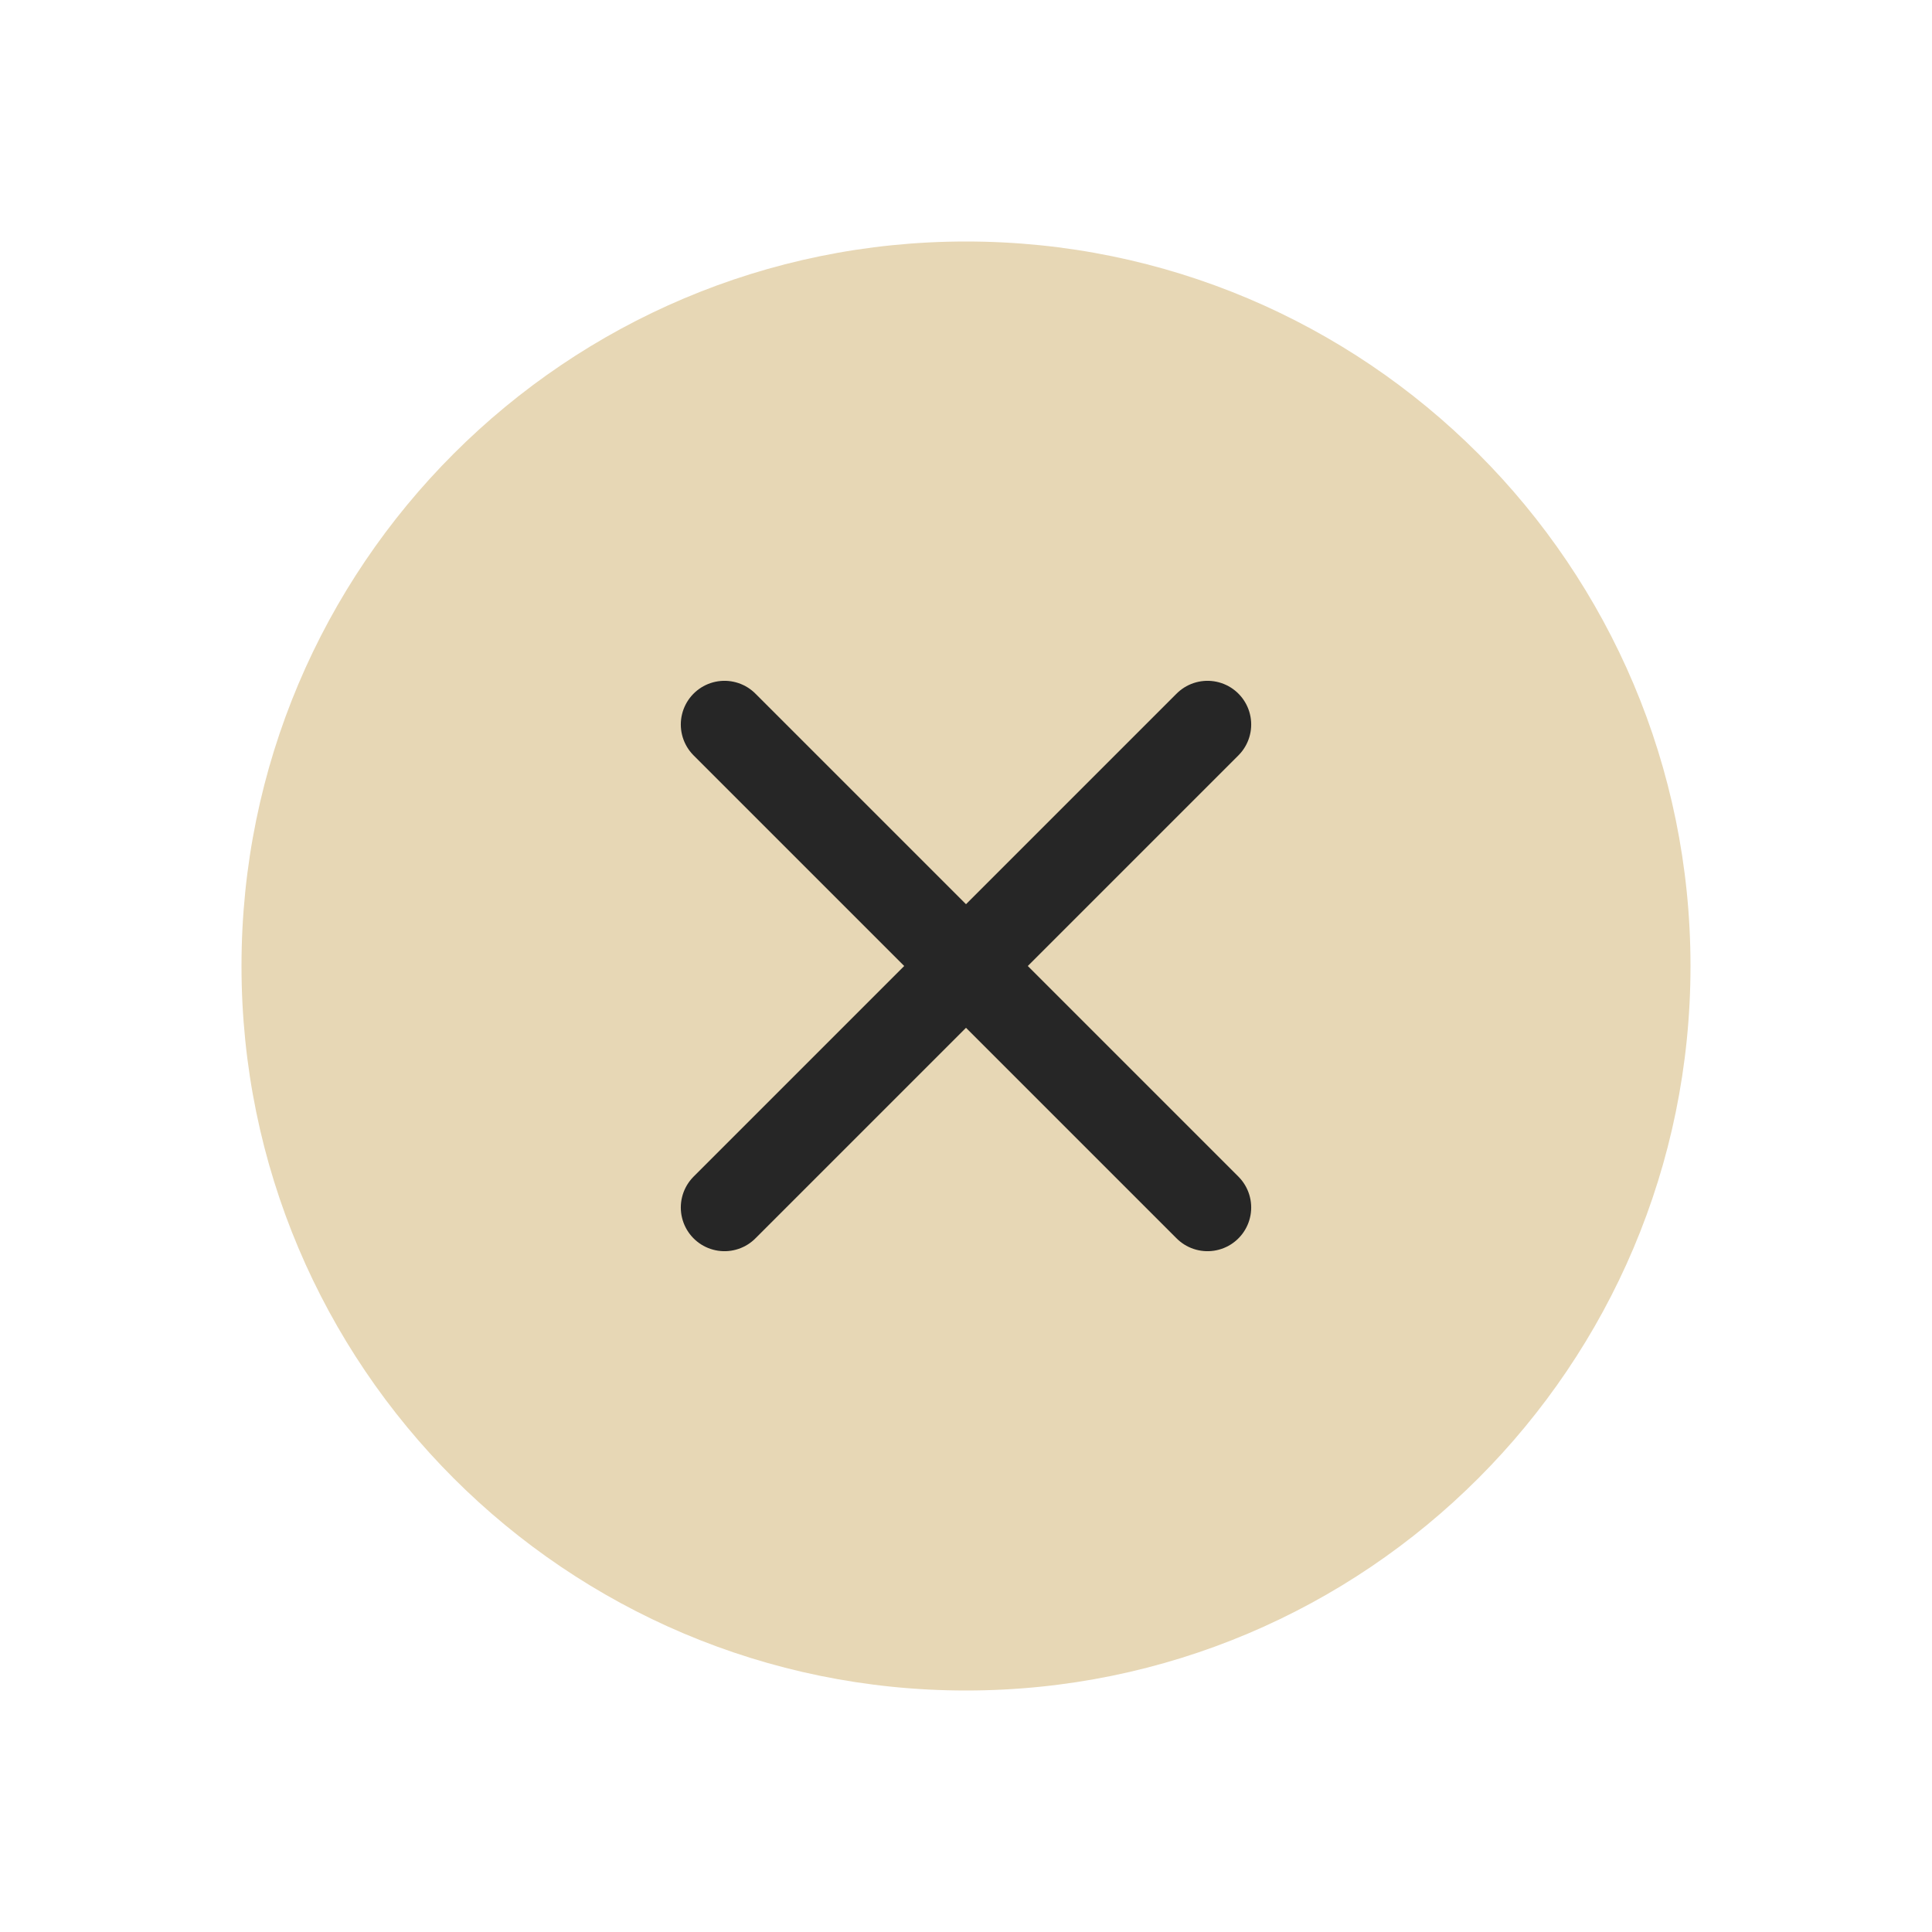
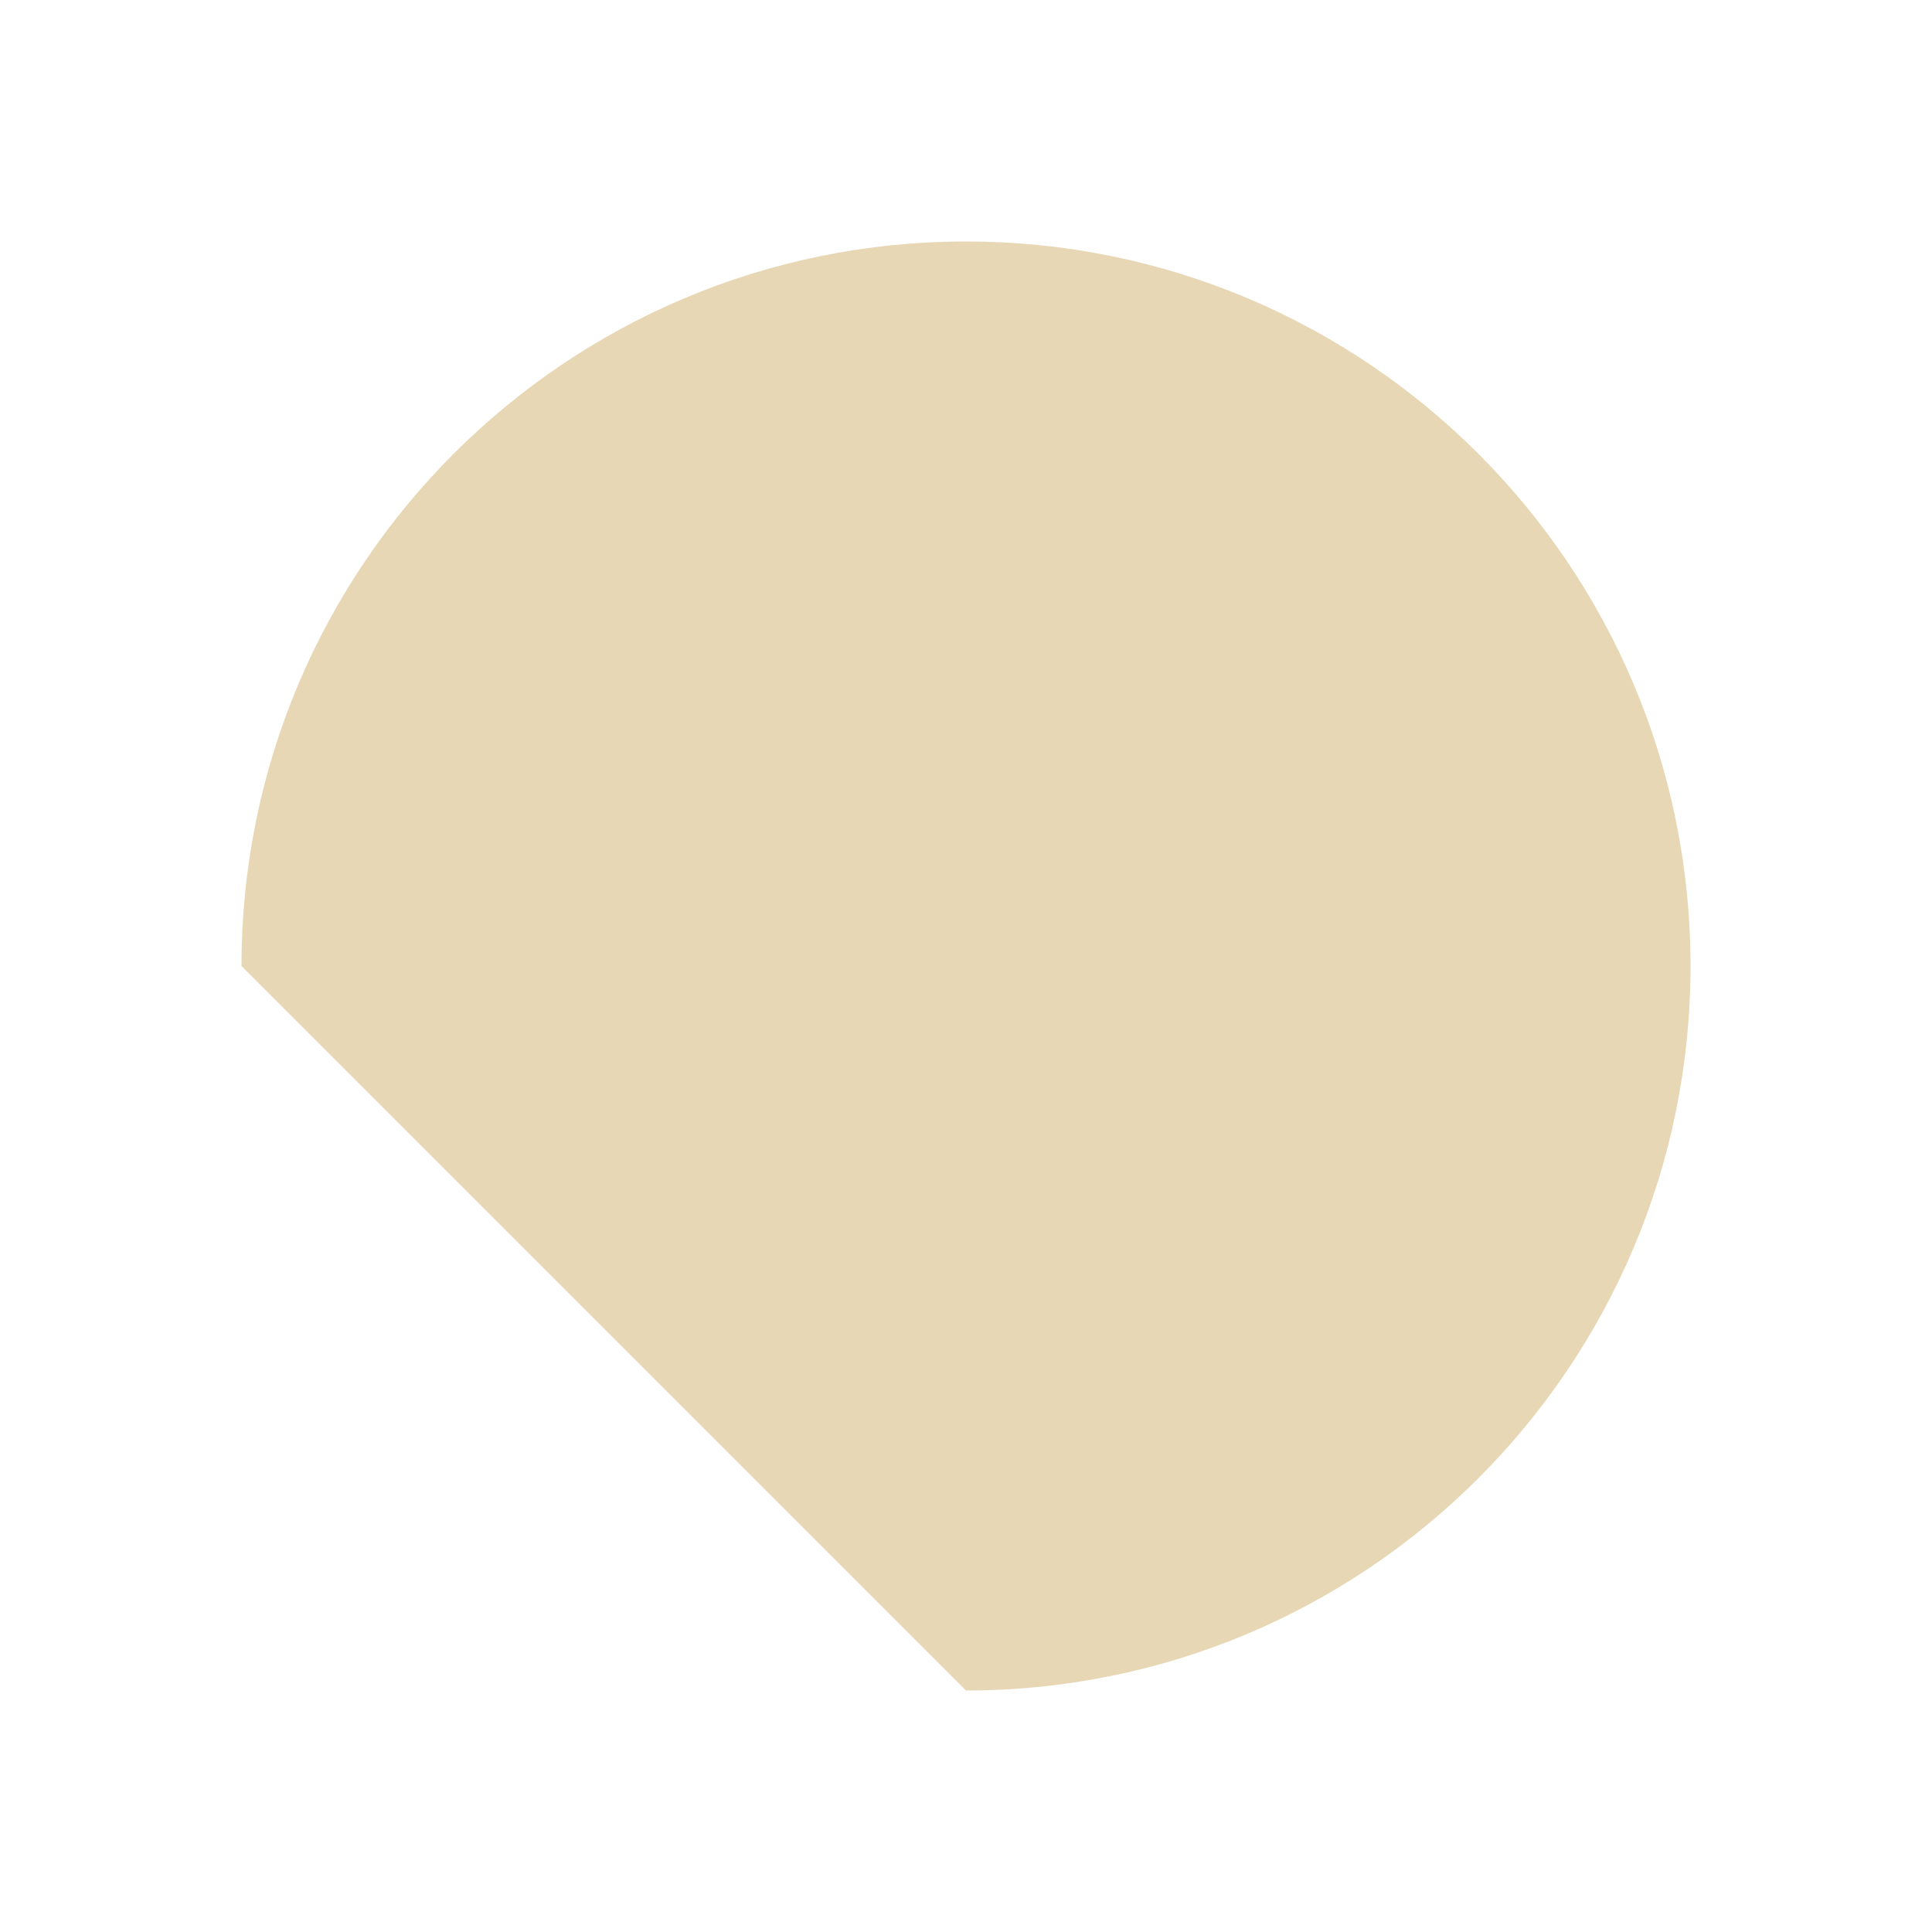
<svg xmlns="http://www.w3.org/2000/svg" width="26" height="26" viewBox="0 0 26 26" fill="none">
-   <path d="M13 22.75C18.385 22.75 22.75 18.385 22.75 13C22.75 7.615 18.385 3.25 13 3.25C7.615 3.25 3.25 7.615 3.25 13C3.25 18.385 7.615 22.75 13 22.75Z" fill="#E7D7B5" />
-   <path d="M16.25 9.75L9.75 16.25" stroke="#262626" stroke-width="1.176" stroke-linecap="round" stroke-linejoin="round" />
-   <path d="M9.75 9.75L16.25 16.25" stroke="#262626" stroke-width="1.176" stroke-linecap="round" stroke-linejoin="round" />
+   <path d="M13 22.75C18.385 22.75 22.75 18.385 22.75 13C22.75 7.615 18.385 3.25 13 3.25C7.615 3.25 3.25 7.615 3.25 13Z" fill="#E7D7B5" />
</svg>